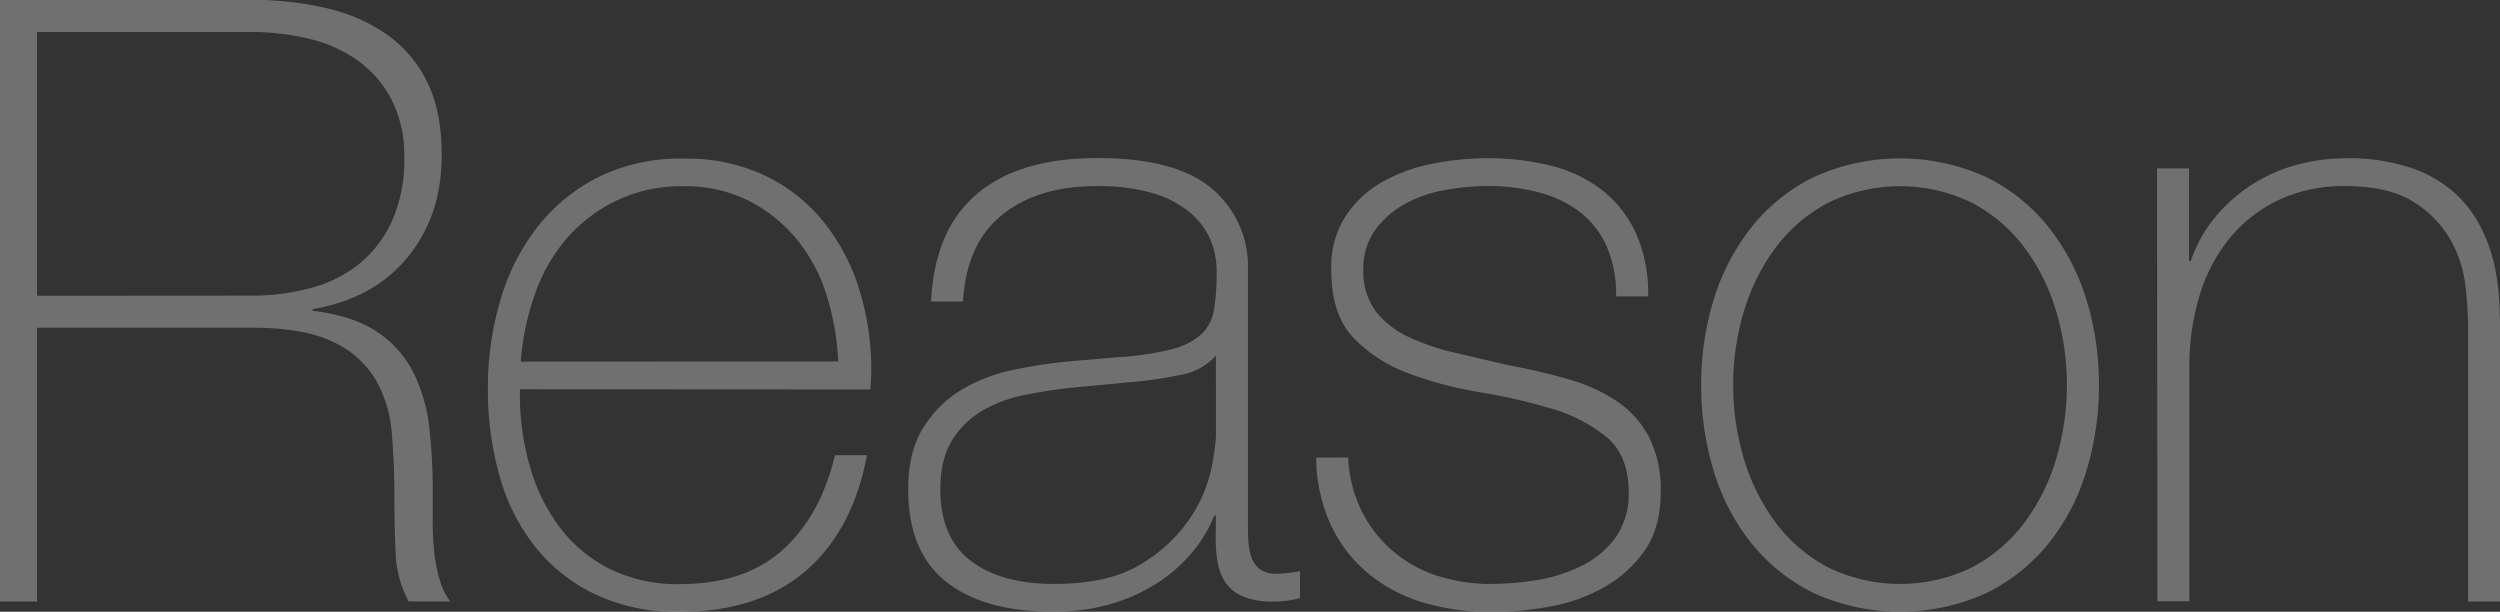
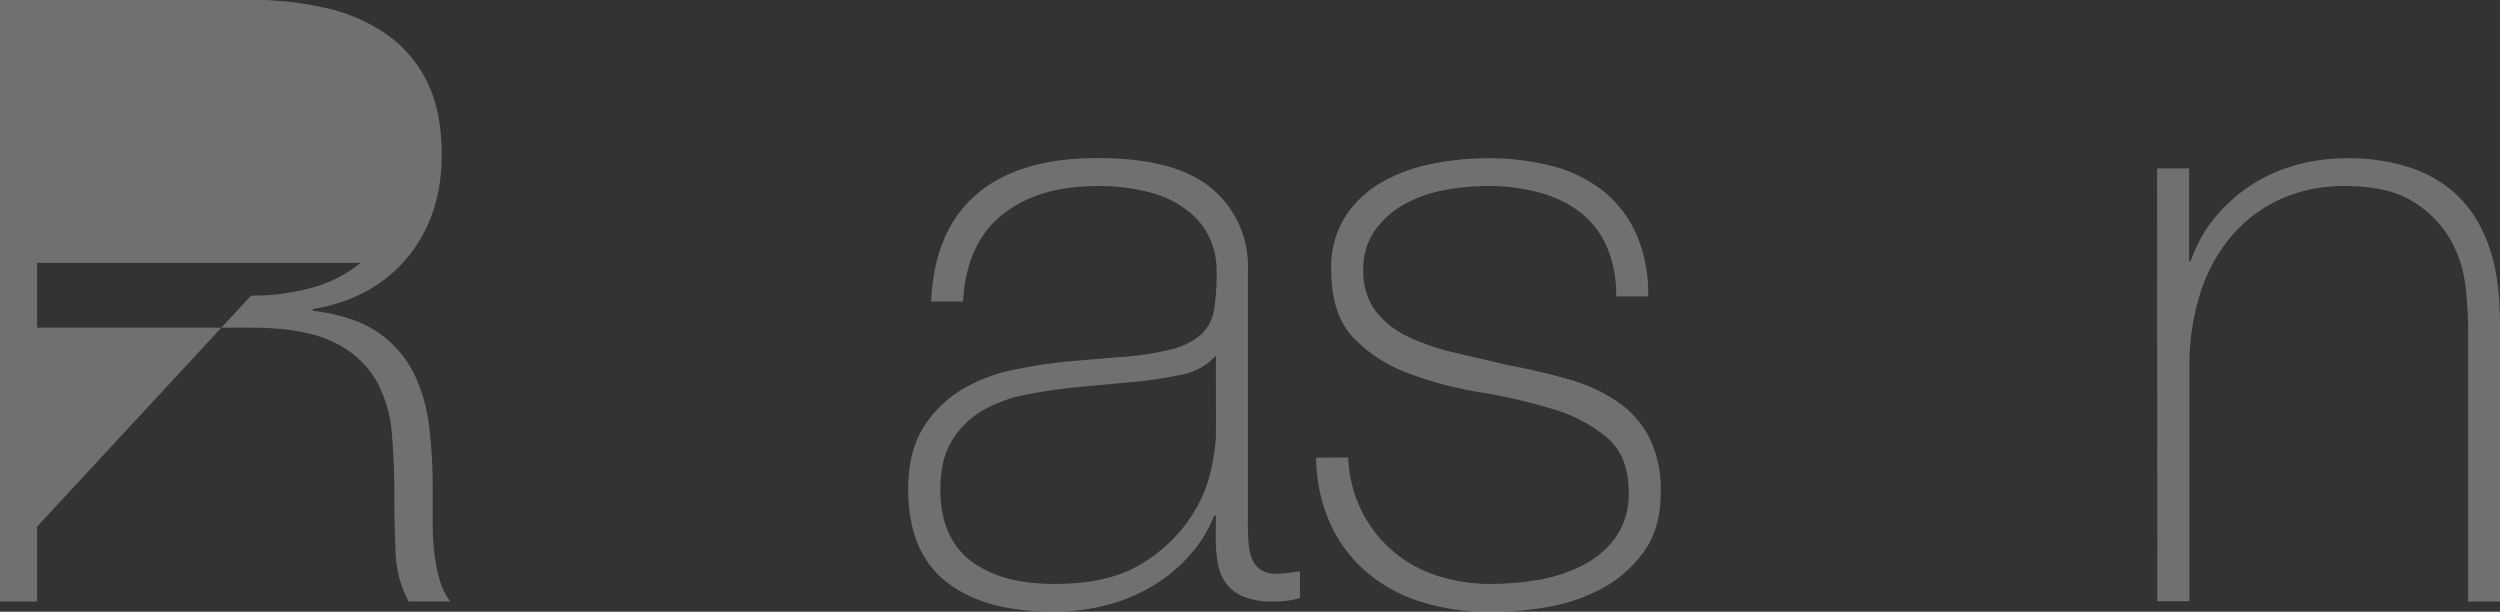
<svg xmlns="http://www.w3.org/2000/svg" id="レイヤー_1" data-name="レイヤー 1" viewBox="0 0 534.05 130.68">
  <rect x="0" y="0" width="534.05" height="130.68" fill="#333333" stroke="none" />
  <defs>
    <style>.cls-1{opacity:0.3;}.cls-2{fill:#fff;}</style>
  </defs>
  <g class="cls-1">
-     <path class="cls-2" d="M693,475h53.64a70.06,70.06,0,0,1,15.84,1.71,37.24,37.24,0,0,1,13,5.58,26.64,26.64,0,0,1,8.73,10.17q3.15,6.3,3.15,15.66,0,13-7.29,21.87t-20.25,11.07v.36q8.82,1.08,14,4.68a22.84,22.84,0,0,1,7.65,8.82,35.59,35.59,0,0,1,3.24,11.52,110.88,110.88,0,0,1,.72,12.6v7.38a59.57,59.57,0,0,0,.36,6.75,33.64,33.64,0,0,0,1.17,5.85,13.19,13.19,0,0,0,2.25,4.5H780.3A23.4,23.4,0,0,1,777.51,593q-.27-6-.27-12.51t-.54-12.87a27.38,27.38,0,0,0-3.42-11.43,20.48,20.48,0,0,0-9.09-8.1q-6.21-3.06-17.55-3.06H700.92v58.5H693Zm53.64,63.18a47.67,47.67,0,0,0,13.05-1.71A27.77,27.77,0,0,0,770,531.19a25.27,25.27,0,0,0,6.84-9.18,32.18,32.18,0,0,0,2.52-13.32,26.16,26.16,0,0,0-2.7-12.33,23.79,23.79,0,0,0-7.2-8.37,29.59,29.59,0,0,0-10.44-4.68,52.54,52.54,0,0,0-12.42-1.44H700.92v56.34Z" transform="translate(-693 -475.03)" />
-     <path class="cls-2" d="M804.06,558.19v1.08a54.83,54.83,0,0,0,2.16,15.48,39.7,39.7,0,0,0,6.41,13,30.46,30.46,0,0,0,10.65,8.82,32.56,32.56,0,0,0,14.89,3.24q13.89,0,22-7.29t11.19-20.25h6.84q-3.06,16.2-13.23,24.84t-26.91,8.64A40.8,40.8,0,0,1,820.17,602a36.36,36.36,0,0,1-12.78-10.08,42.8,42.8,0,0,1-7.65-15.12A67.56,67.56,0,0,1,797.22,558a65.93,65.93,0,0,1,2.61-18.63,46.64,46.64,0,0,1,7.83-15.66,38.78,38.78,0,0,1,13.05-10.8,39.65,39.65,0,0,1,18.45-4,39.14,39.14,0,0,1,17.19,3.6,36,36,0,0,1,12.51,9.81,43.6,43.6,0,0,1,7.65,14.4,57.48,57.48,0,0,1,2.61,17.55q0,.9-.09,2.07t-.09,1.89Zm68-5.94a55.83,55.83,0,0,0-2.53-14.31,35.3,35.3,0,0,0-6.41-11.88,31.86,31.86,0,0,0-10.28-8.19,30.21,30.21,0,0,0-13.81-3.06A32.34,32.34,0,0,0,824.45,518a33.09,33.09,0,0,0-10.65,8.28,36.77,36.77,0,0,0-6.67,12,55.76,55.76,0,0,0-2.89,14Z" transform="translate(-693 -475.03)" />
+     <path class="cls-2" d="M693,475h53.64a70.06,70.06,0,0,1,15.84,1.71,37.24,37.24,0,0,1,13,5.58,26.64,26.64,0,0,1,8.73,10.17q3.15,6.3,3.15,15.66,0,13-7.29,21.87t-20.25,11.07v.36q8.82,1.08,14,4.68a22.84,22.84,0,0,1,7.65,8.82,35.59,35.59,0,0,1,3.24,11.52,110.88,110.88,0,0,1,.72,12.6v7.38a59.57,59.57,0,0,0,.36,6.75,33.64,33.64,0,0,0,1.17,5.85,13.19,13.19,0,0,0,2.25,4.5H780.3A23.4,23.4,0,0,1,777.51,593q-.27-6-.27-12.51t-.54-12.87a27.38,27.38,0,0,0-3.42-11.43,20.48,20.48,0,0,0-9.09-8.1q-6.21-3.06-17.55-3.06H700.92v58.5H693Zm53.64,63.18a47.67,47.67,0,0,0,13.05-1.71A27.77,27.77,0,0,0,770,531.19H700.92v56.34Z" transform="translate(-693 -475.03)" />
    <path class="cls-2" d="M952.74,585.19h-.36A28.54,28.54,0,0,1,947.7,593a33.38,33.38,0,0,1-7.47,6.57,37.3,37.3,0,0,1-10,4.5A43.83,43.83,0,0,1,918,605.71q-14.76,0-22.86-6.39T887,579.61q0-8.1,3.24-13.23a24.48,24.48,0,0,1,8.19-8.1,35,35,0,0,1,11-4.23,107.43,107.43,0,0,1,11.61-1.8l10.62-.9a62.71,62.71,0,0,0,11.61-1.71,14.89,14.89,0,0,0,6.39-3.24,9.23,9.23,0,0,0,2.7-5.31,50.56,50.56,0,0,0,.54-8.1,17.09,17.09,0,0,0-1.44-7,15.84,15.84,0,0,0-4.5-5.76,22.36,22.36,0,0,0-7.92-4,42.31,42.31,0,0,0-11.88-1.44q-12.42,0-20.07,6.12t-8.37,18.54H891.9q.71-15.3,9.81-23t25.83-7.65q16.74,0,24.39,6.57a21.57,21.57,0,0,1,7.65,17.19v53.82c0,1.32,0,2.64.09,4a13.26,13.26,0,0,0,.63,3.6,5.41,5.41,0,0,0,1.8,2.61,5.69,5.69,0,0,0,3.6,1,33,33,0,0,0,5-.54v5.76a21.62,21.62,0,0,1-5.58.72,16.43,16.43,0,0,1-6.57-1.08,8.59,8.59,0,0,1-3.69-2.88,10.51,10.51,0,0,1-1.71-4.23,29.21,29.21,0,0,1-.45-5.31Zm0-34.2a13,13,0,0,1-7.65,4.14,95.23,95.23,0,0,1-11.43,1.62l-11.52,1.08c-3.36.36-6.73.87-10.08,1.53a29.32,29.32,0,0,0-9.09,3.33,18.61,18.61,0,0,0-6.57,6.39c-1.69,2.7-2.52,6.21-2.52,10.53q0,10.26,6.48,15.21t17.82,4.95q11.7,0,18.54-4.23a32.91,32.91,0,0,0,10.44-9.72,29.89,29.89,0,0,0,4.59-10.62,46.66,46.66,0,0,0,1-6.93Z" transform="translate(-693 -475.03)" />
    <path class="cls-2" d="M981,572.77a28.41,28.41,0,0,0,2.88,11.43,27.22,27.22,0,0,0,16,13.77,36.74,36.74,0,0,0,11.7,1.8,62,62,0,0,0,9.63-.81,33.39,33.39,0,0,0,9.54-3,19.8,19.8,0,0,0,7.29-6,16.05,16.05,0,0,0,2.88-9.81q0-7.74-4.68-11.7a32.82,32.82,0,0,0-11.79-6.12,119.93,119.93,0,0,0-15.3-3.51,79.36,79.36,0,0,1-15.3-4.05,31.06,31.06,0,0,1-11.79-7.65q-4.68-4.95-4.68-14.49a20.17,20.17,0,0,1,3.06-11.43,22.77,22.77,0,0,1,7.83-7.29A35.41,35.41,0,0,1,999,510a61.34,61.34,0,0,1,11.88-1.17,54.17,54.17,0,0,1,13.5,1.62,29.18,29.18,0,0,1,10.89,5.22,24.82,24.82,0,0,1,7.2,9.18,31.68,31.68,0,0,1,2.61,13.5h-6.84a25.85,25.85,0,0,0-2.07-10.8,18.8,18.8,0,0,0-5.76-7.29,25,25,0,0,0-8.73-4.14,41.61,41.61,0,0,0-10.8-1.35,50.72,50.72,0,0,0-9.45.9,27.3,27.3,0,0,0-8.55,3.06,19.17,19.17,0,0,0-6.21,5.58,13.92,13.92,0,0,0-2.43,8.28,14.11,14.11,0,0,0,2.7,9,19.25,19.25,0,0,0,7.11,5.49,49.13,49.13,0,0,0,9.9,3.33L1015,553q6.84,1.26,12.87,3a36.4,36.4,0,0,1,10.44,4.68,21.22,21.22,0,0,1,6.93,7.65,24.9,24.9,0,0,1,2.52,11.88c0,5-1.15,9.18-3.42,12.42a26.38,26.38,0,0,1-8.64,7.83,36.62,36.62,0,0,1-11.61,4.14,69.46,69.46,0,0,1-12.51,1.17,49.77,49.77,0,0,1-14.67-2.07,33.29,33.29,0,0,1-11.79-6.3A29.89,29.89,0,0,1,977.22,587a34.76,34.76,0,0,1-3.06-14.22Z" transform="translate(-693 -475.03)" />
-     <path class="cls-2" d="M1056.41,557.29a60.85,60.85,0,0,1,2.79-18.63,46.78,46.78,0,0,1,8.19-15.39,38.89,38.89,0,0,1,13.32-10.53,44.64,44.64,0,0,1,36.36,0,38.89,38.89,0,0,1,13.32,10.53,46.78,46.78,0,0,1,8.19,15.39,60.85,60.85,0,0,1,2.79,18.63,61.71,61.71,0,0,1-2.79,18.72,45.61,45.61,0,0,1-8.19,15.39,39.38,39.38,0,0,1-13.32,10.44,44.64,44.64,0,0,1-36.36,0,39.38,39.38,0,0,1-13.32-10.44A45.61,45.61,0,0,1,1059.2,576,61.71,61.71,0,0,1,1056.41,557.29Zm6.84,0a54.15,54.15,0,0,0,2.34,15.93,43.22,43.22,0,0,0,6.84,13.59,33.3,33.3,0,0,0,11.16,9.45,35.1,35.1,0,0,0,30.6,0,33.3,33.3,0,0,0,11.16-9.45,43.22,43.22,0,0,0,6.84-13.59,55.39,55.39,0,0,0,0-31.86,43.22,43.22,0,0,0-6.84-13.59,33.3,33.3,0,0,0-11.16-9.45,35.1,35.1,0,0,0-30.6,0,33.3,33.3,0,0,0-11.16,9.45,43.22,43.22,0,0,0-6.84,13.59A54.15,54.15,0,0,0,1063.25,557.29Z" transform="translate(-693 -475.03)" />
    <path class="cls-2" d="M1153.79,511h6.84v19.8h.36a29.69,29.69,0,0,1,5.13-9.27,34.07,34.07,0,0,1,17.37-11.25,39.76,39.76,0,0,1,10.62-1.44,42,42,0,0,1,13.77,2,27,27,0,0,1,9.27,5.22,25.22,25.22,0,0,1,5.67,7.29,33.7,33.7,0,0,1,3,8.19,48.27,48.27,0,0,1,1.08,8q.18,3.87.18,6.75v57.24h-6.84v-58.5q0-3.42-.54-8.64a26.27,26.27,0,0,0-3.15-10,22.87,22.87,0,0,0-7.92-8.19q-5.31-3.42-14.67-3.42a32.61,32.61,0,0,0-14,2.88,30.41,30.41,0,0,0-10.44,8,35.28,35.28,0,0,0-6.57,12.24,51.38,51.38,0,0,0-2.25,15.57v50h-6.84Z" transform="translate(-693 -475.03)" />
  </g>
</svg>